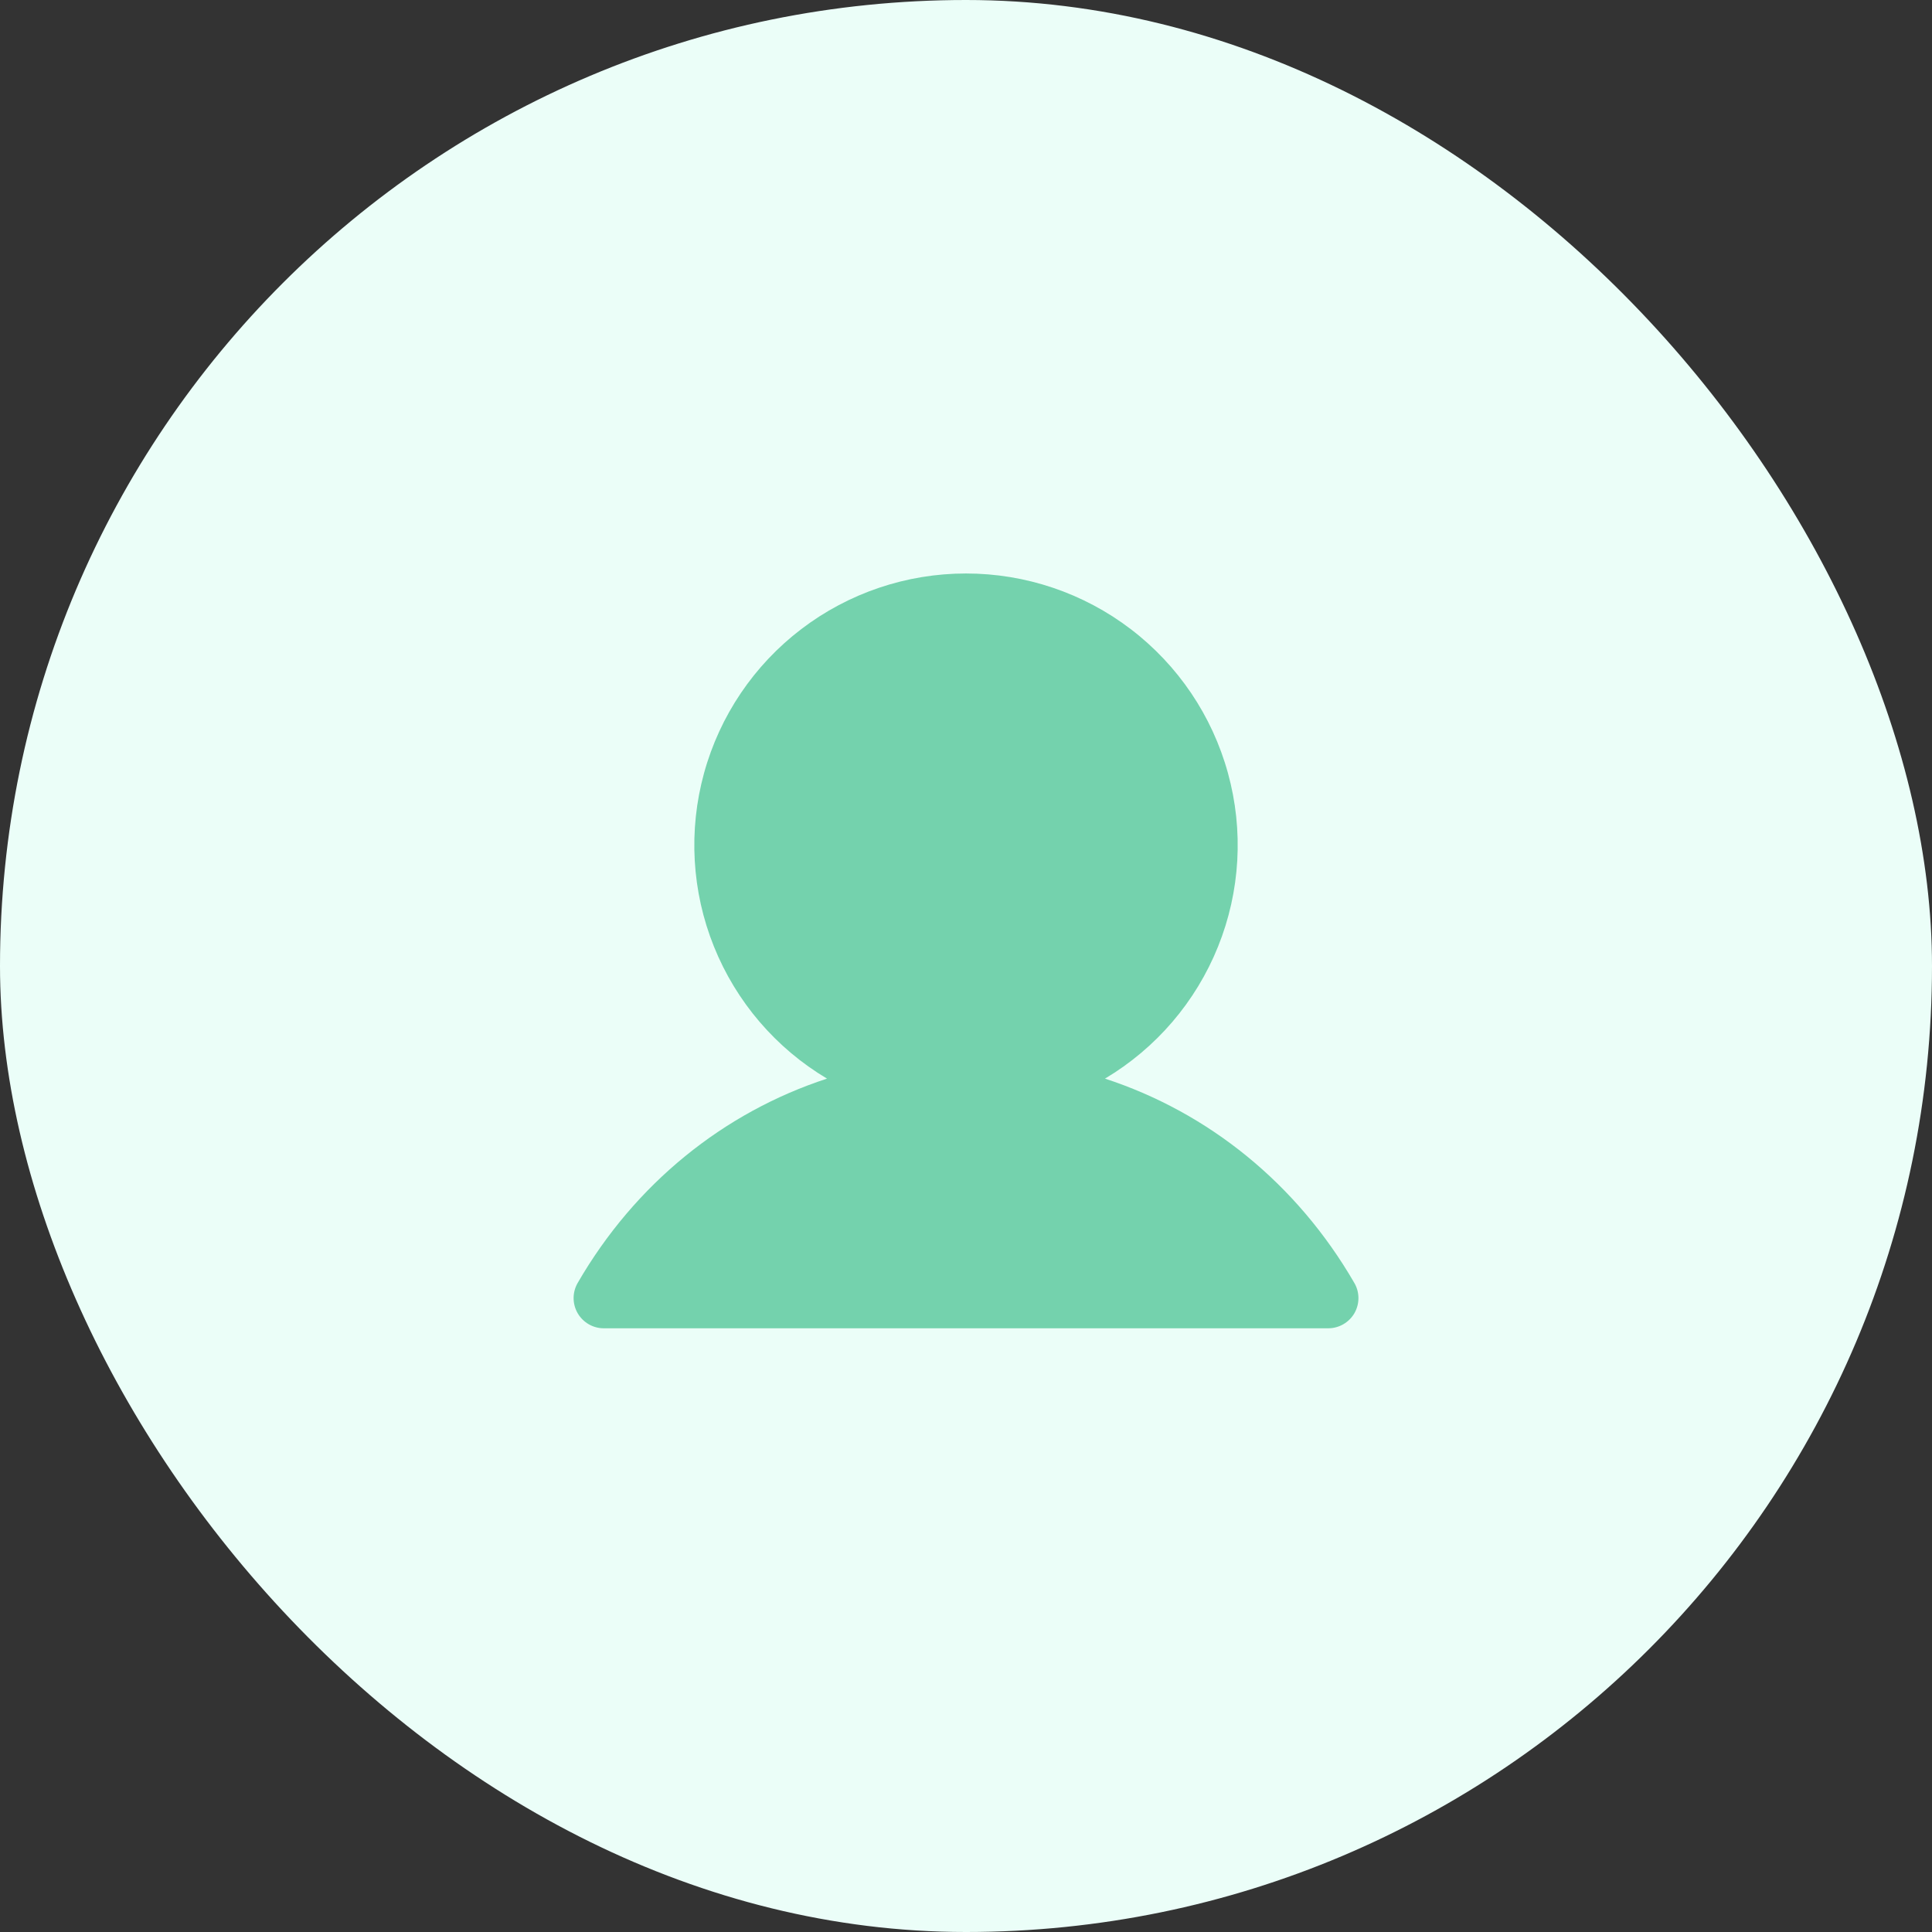
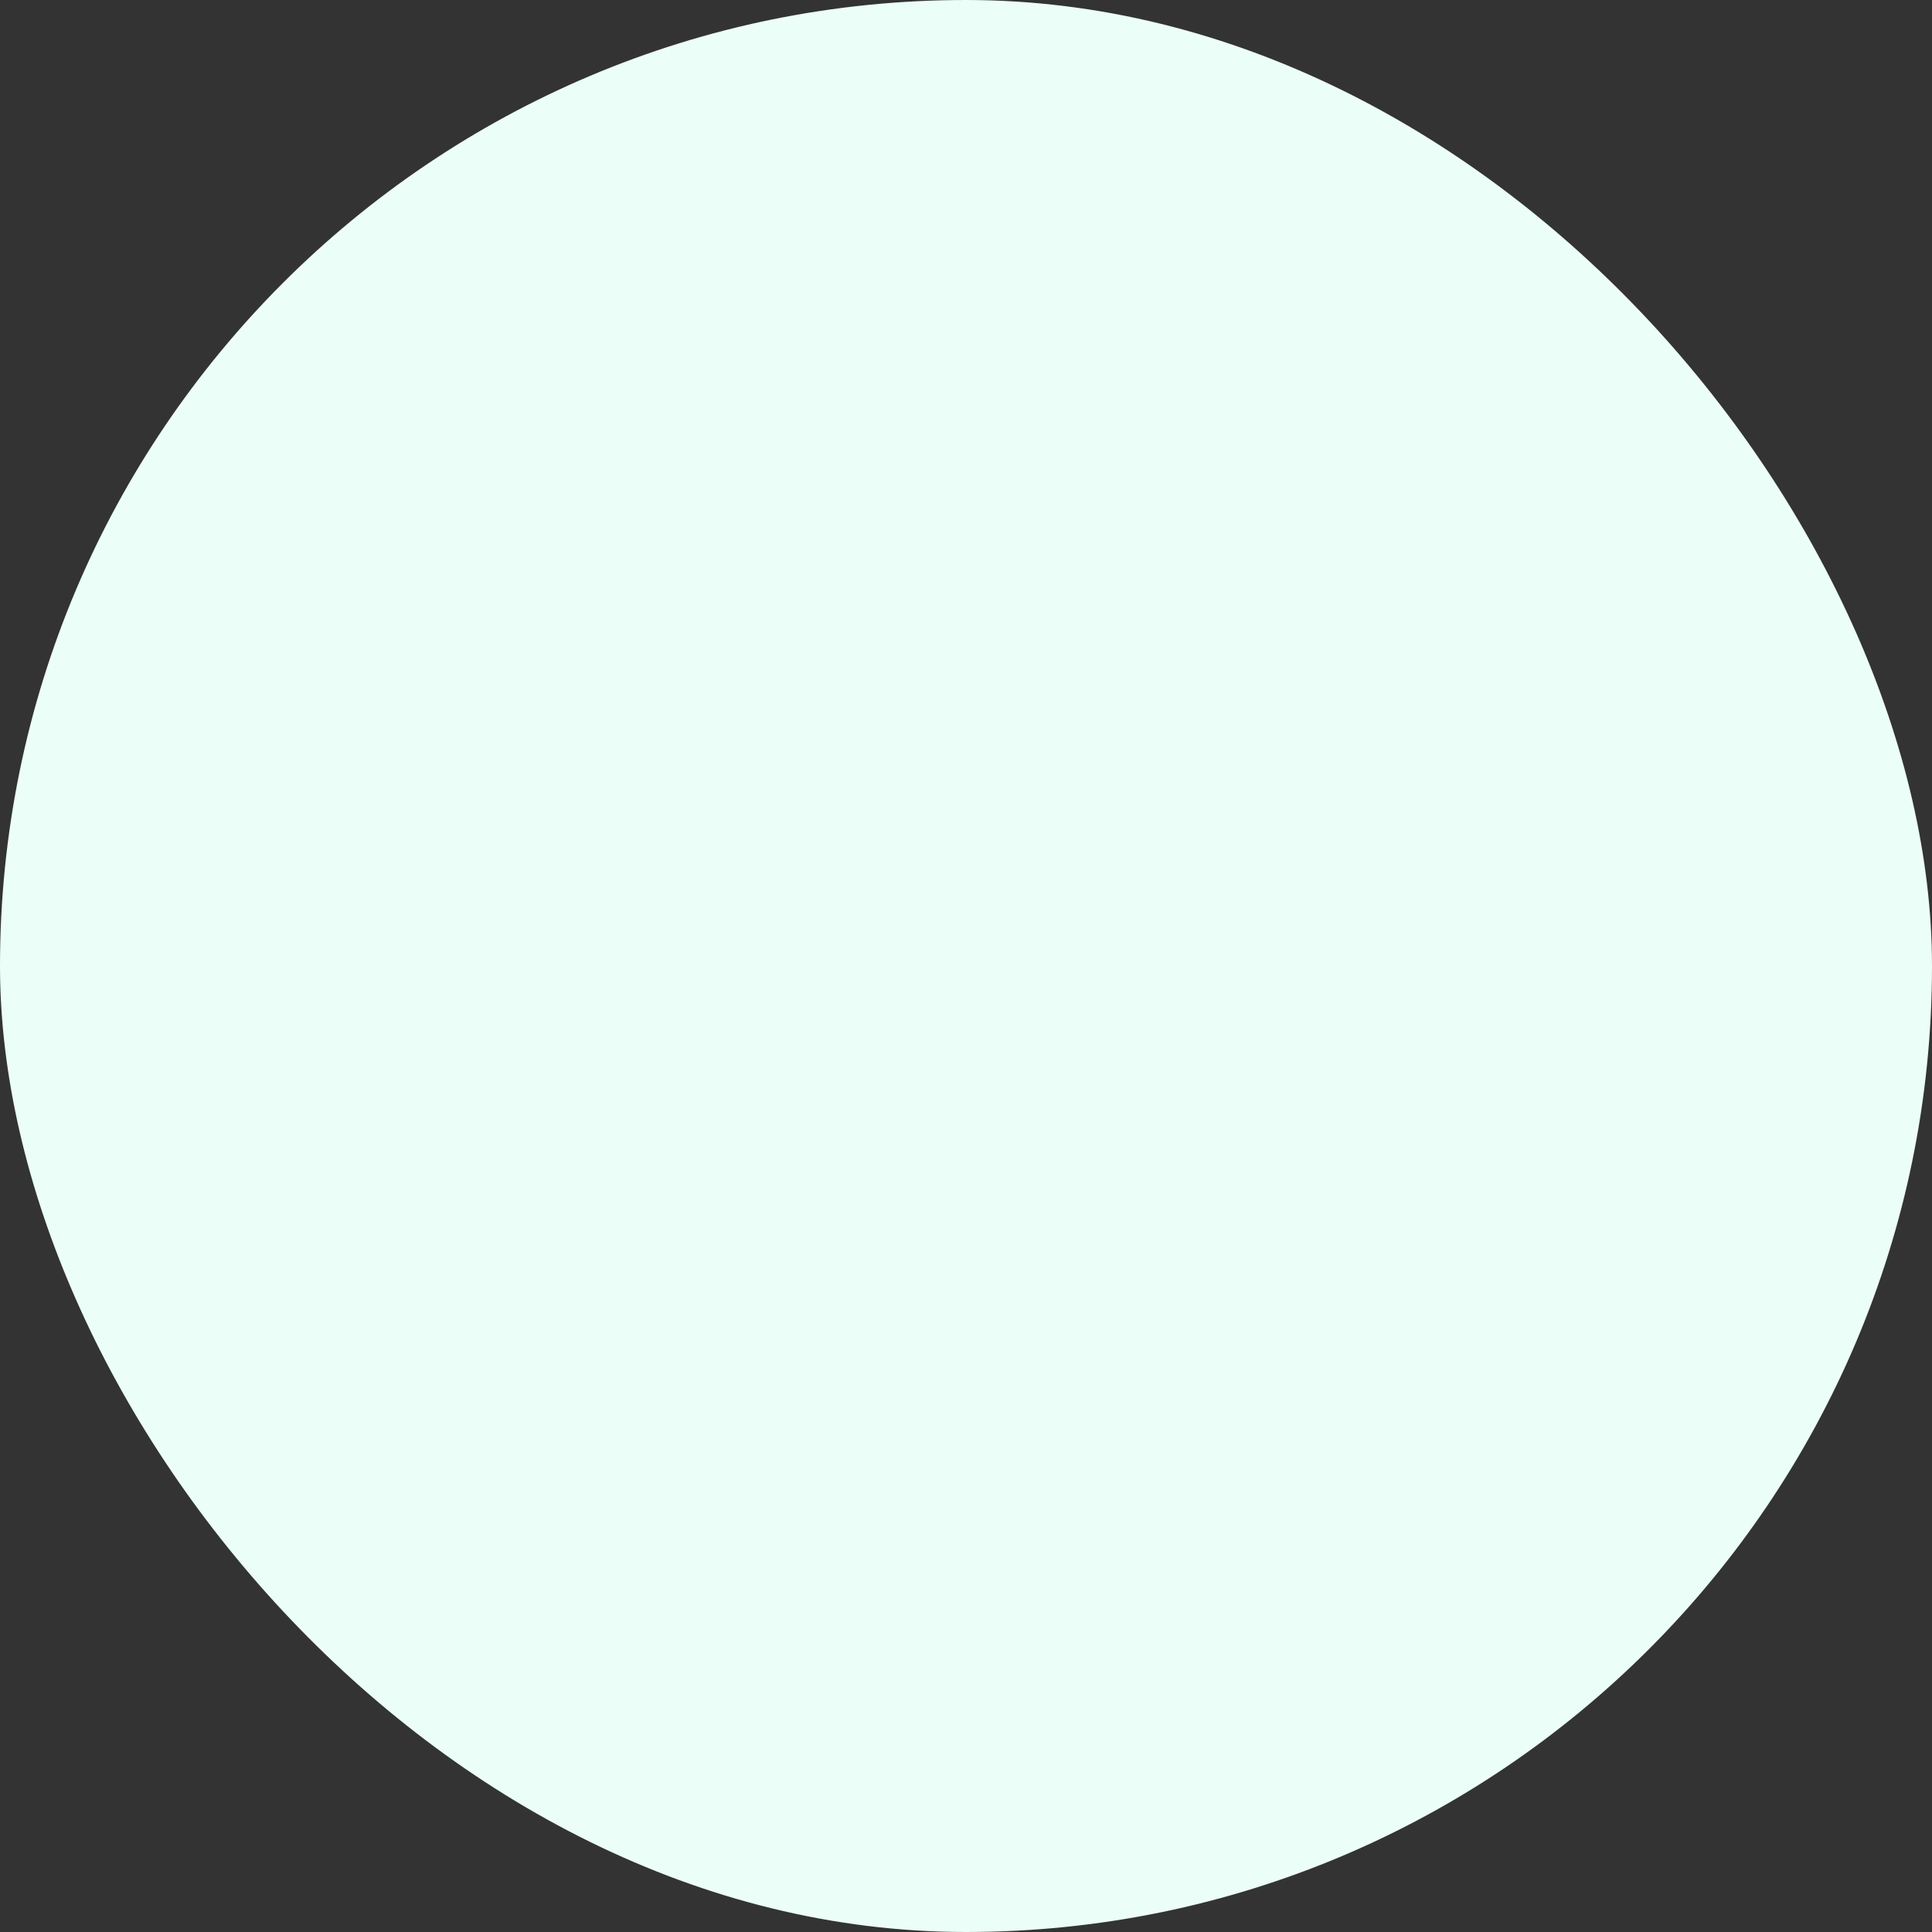
<svg xmlns="http://www.w3.org/2000/svg" width="48" height="48" viewBox="0 0 48 48" fill="none">
  <rect x="0" y="0" width="48" height="48" fill="#333333" stroke="none" />
  <rect width="48" height="48" rx="24" fill="#EBFEF8" />
-   <path d="M33.65 32.626C33.584 32.74 33.489 32.834 33.375 32.9C33.261 32.966 33.132 33.001 33 33.001H15C14.869 33.001 14.739 32.966 14.626 32.9C14.512 32.834 14.417 32.739 14.351 32.625C14.286 32.511 14.251 32.382 14.251 32.25C14.251 32.119 14.286 31.99 14.351 31.876C15.779 29.407 17.98 27.637 20.547 26.798C19.277 26.042 18.29 24.89 17.738 23.518C17.186 22.147 17.1 20.633 17.492 19.207C17.884 17.782 18.733 16.525 19.909 15.629C21.085 14.733 22.522 14.248 24 14.248C25.478 14.248 26.916 14.733 28.091 15.629C29.267 16.525 30.116 17.782 30.508 19.207C30.901 20.633 30.814 22.147 30.262 23.518C29.71 24.89 28.723 26.042 27.453 26.798C30.021 27.637 32.221 29.407 33.649 31.876C33.715 31.989 33.75 32.119 33.75 32.251C33.75 32.382 33.716 32.511 33.65 32.626Z" fill="#74D2AD" />
</svg>